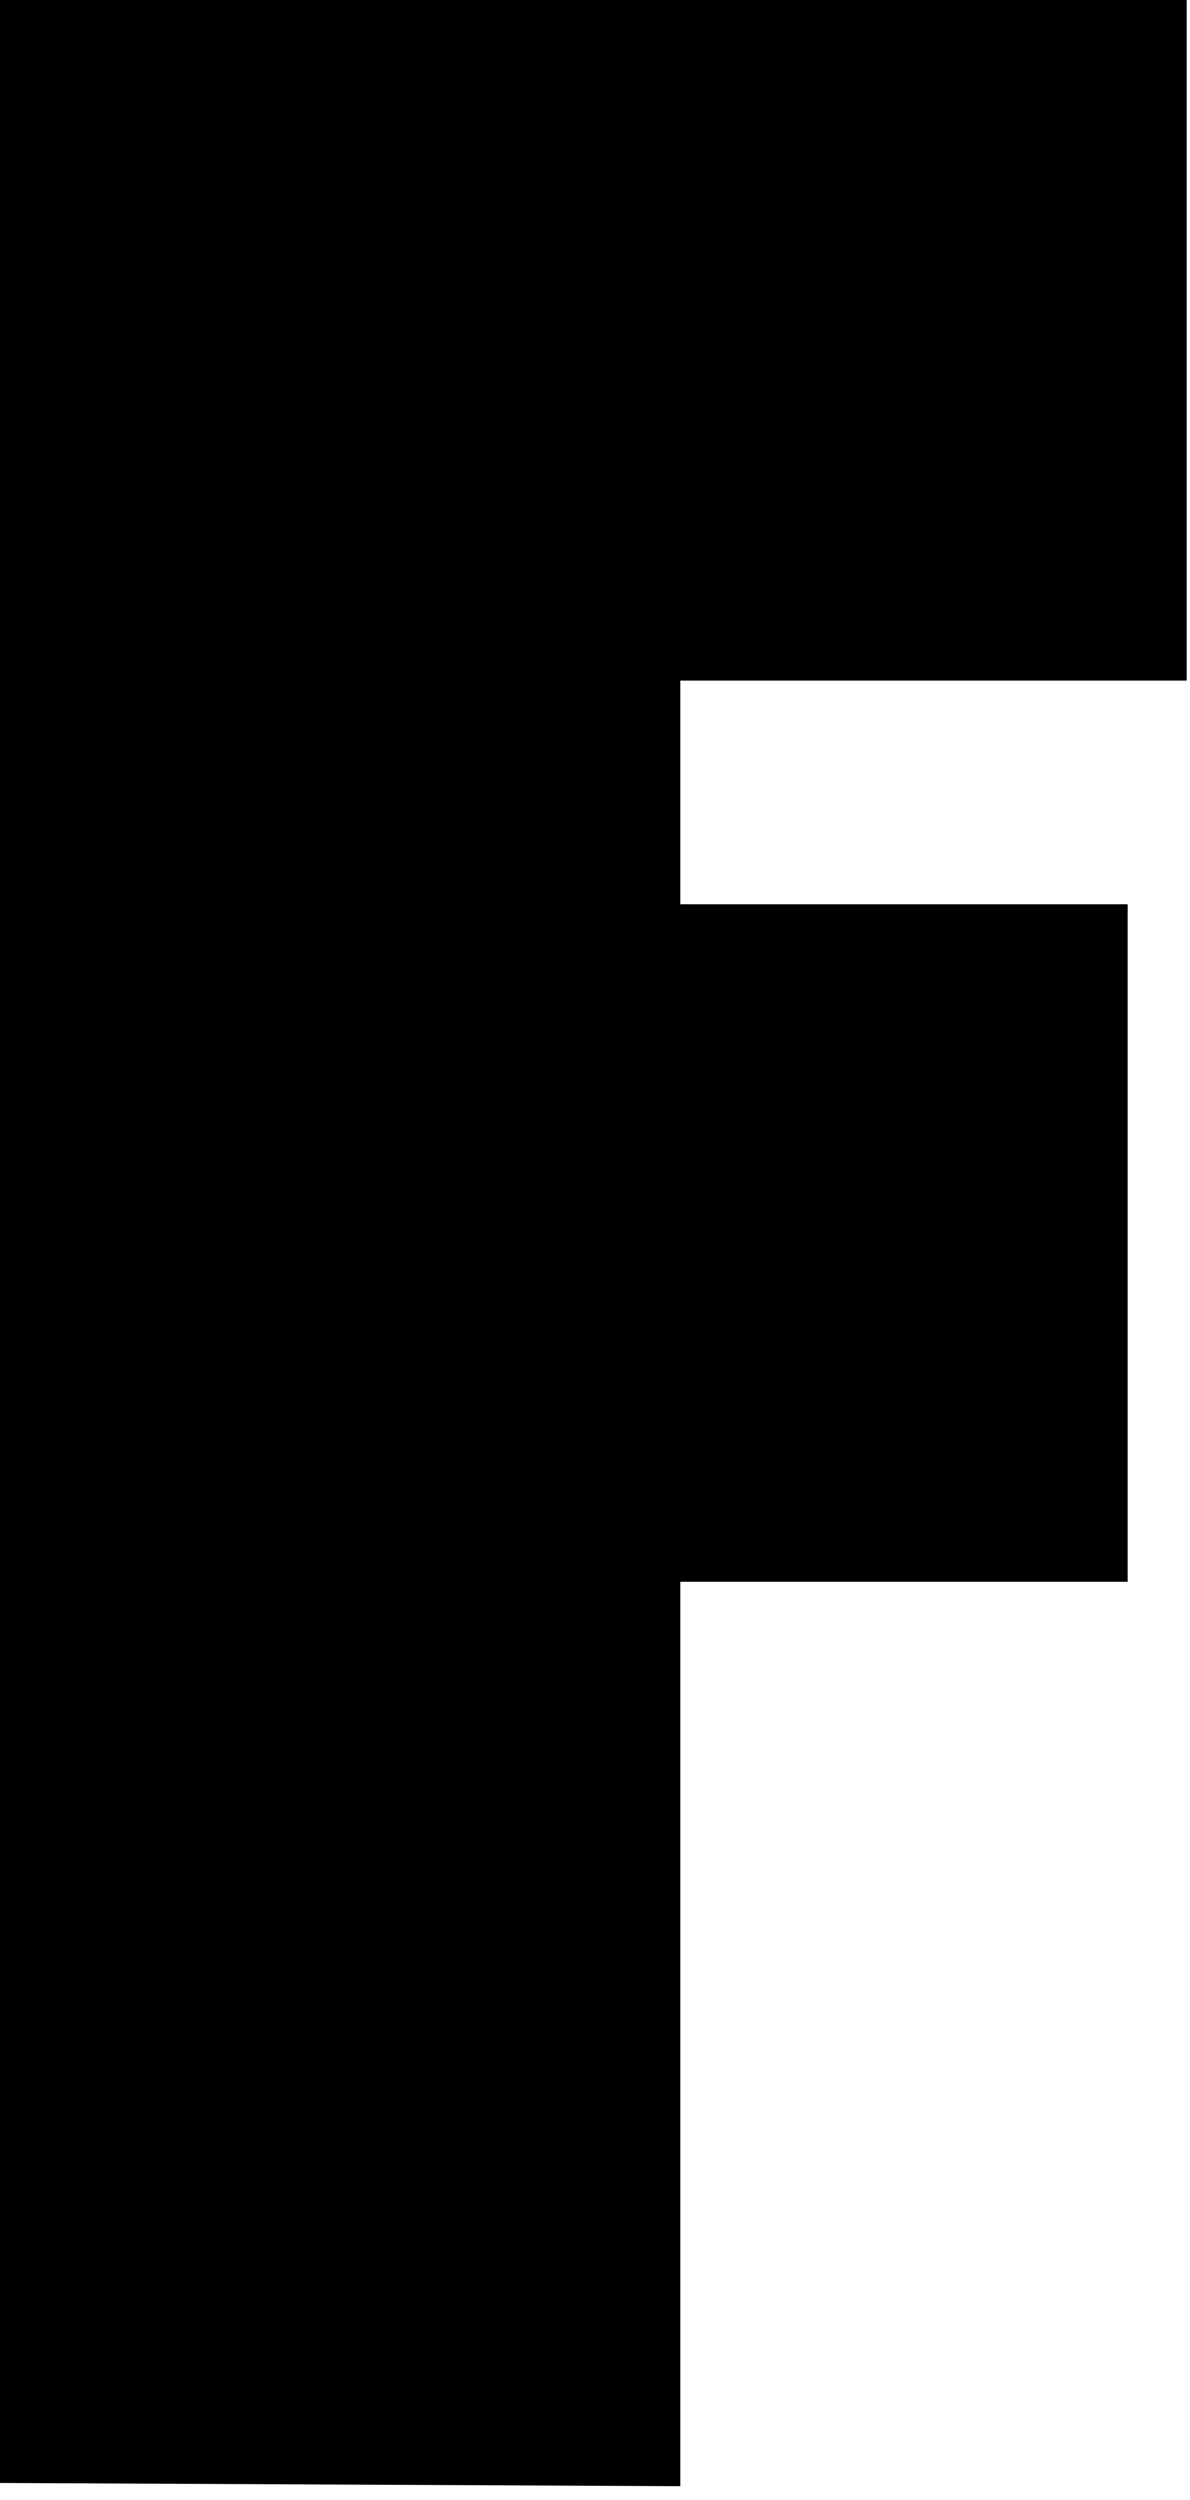
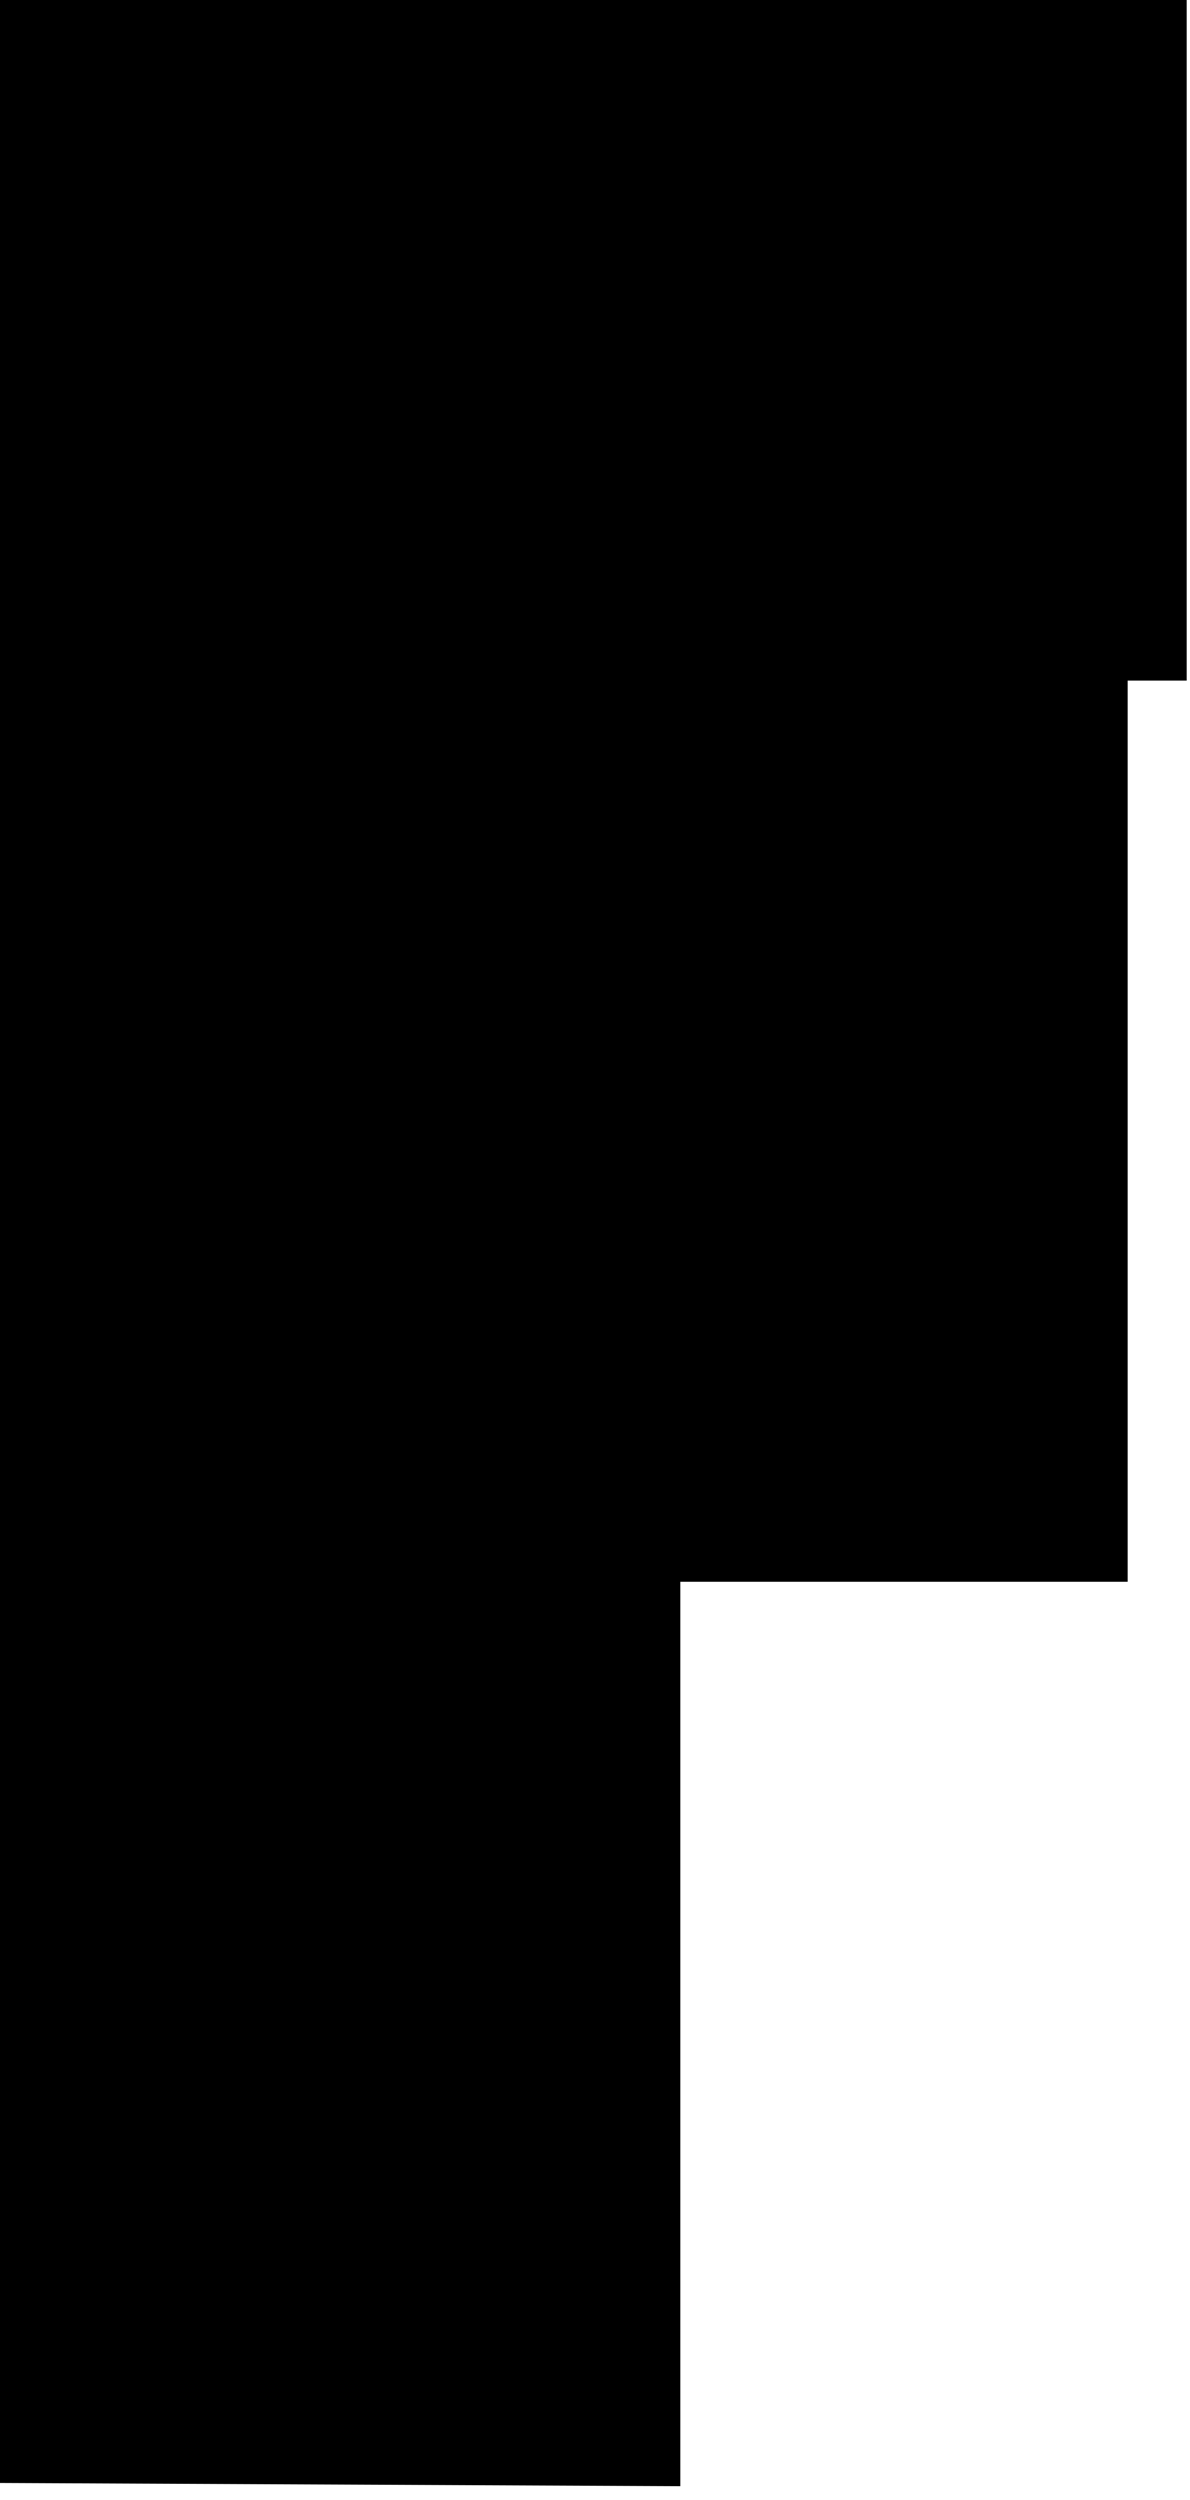
<svg xmlns="http://www.w3.org/2000/svg" fill="none" height="100%" overflow="visible" preserveAspectRatio="none" style="display: block;" viewBox="0 0 10 21" width="100%">
-   <path d="M9.972 5.717H5.717V7.596H9.476V13.287H5.717V20.884L0 20.857V0H9.972V5.717Z" fill="black" id="Vector" />
+   <path d="M9.972 5.717H5.717H9.476V13.287H5.717V20.884L0 20.857V0H9.972V5.717Z" fill="black" id="Vector" />
</svg>